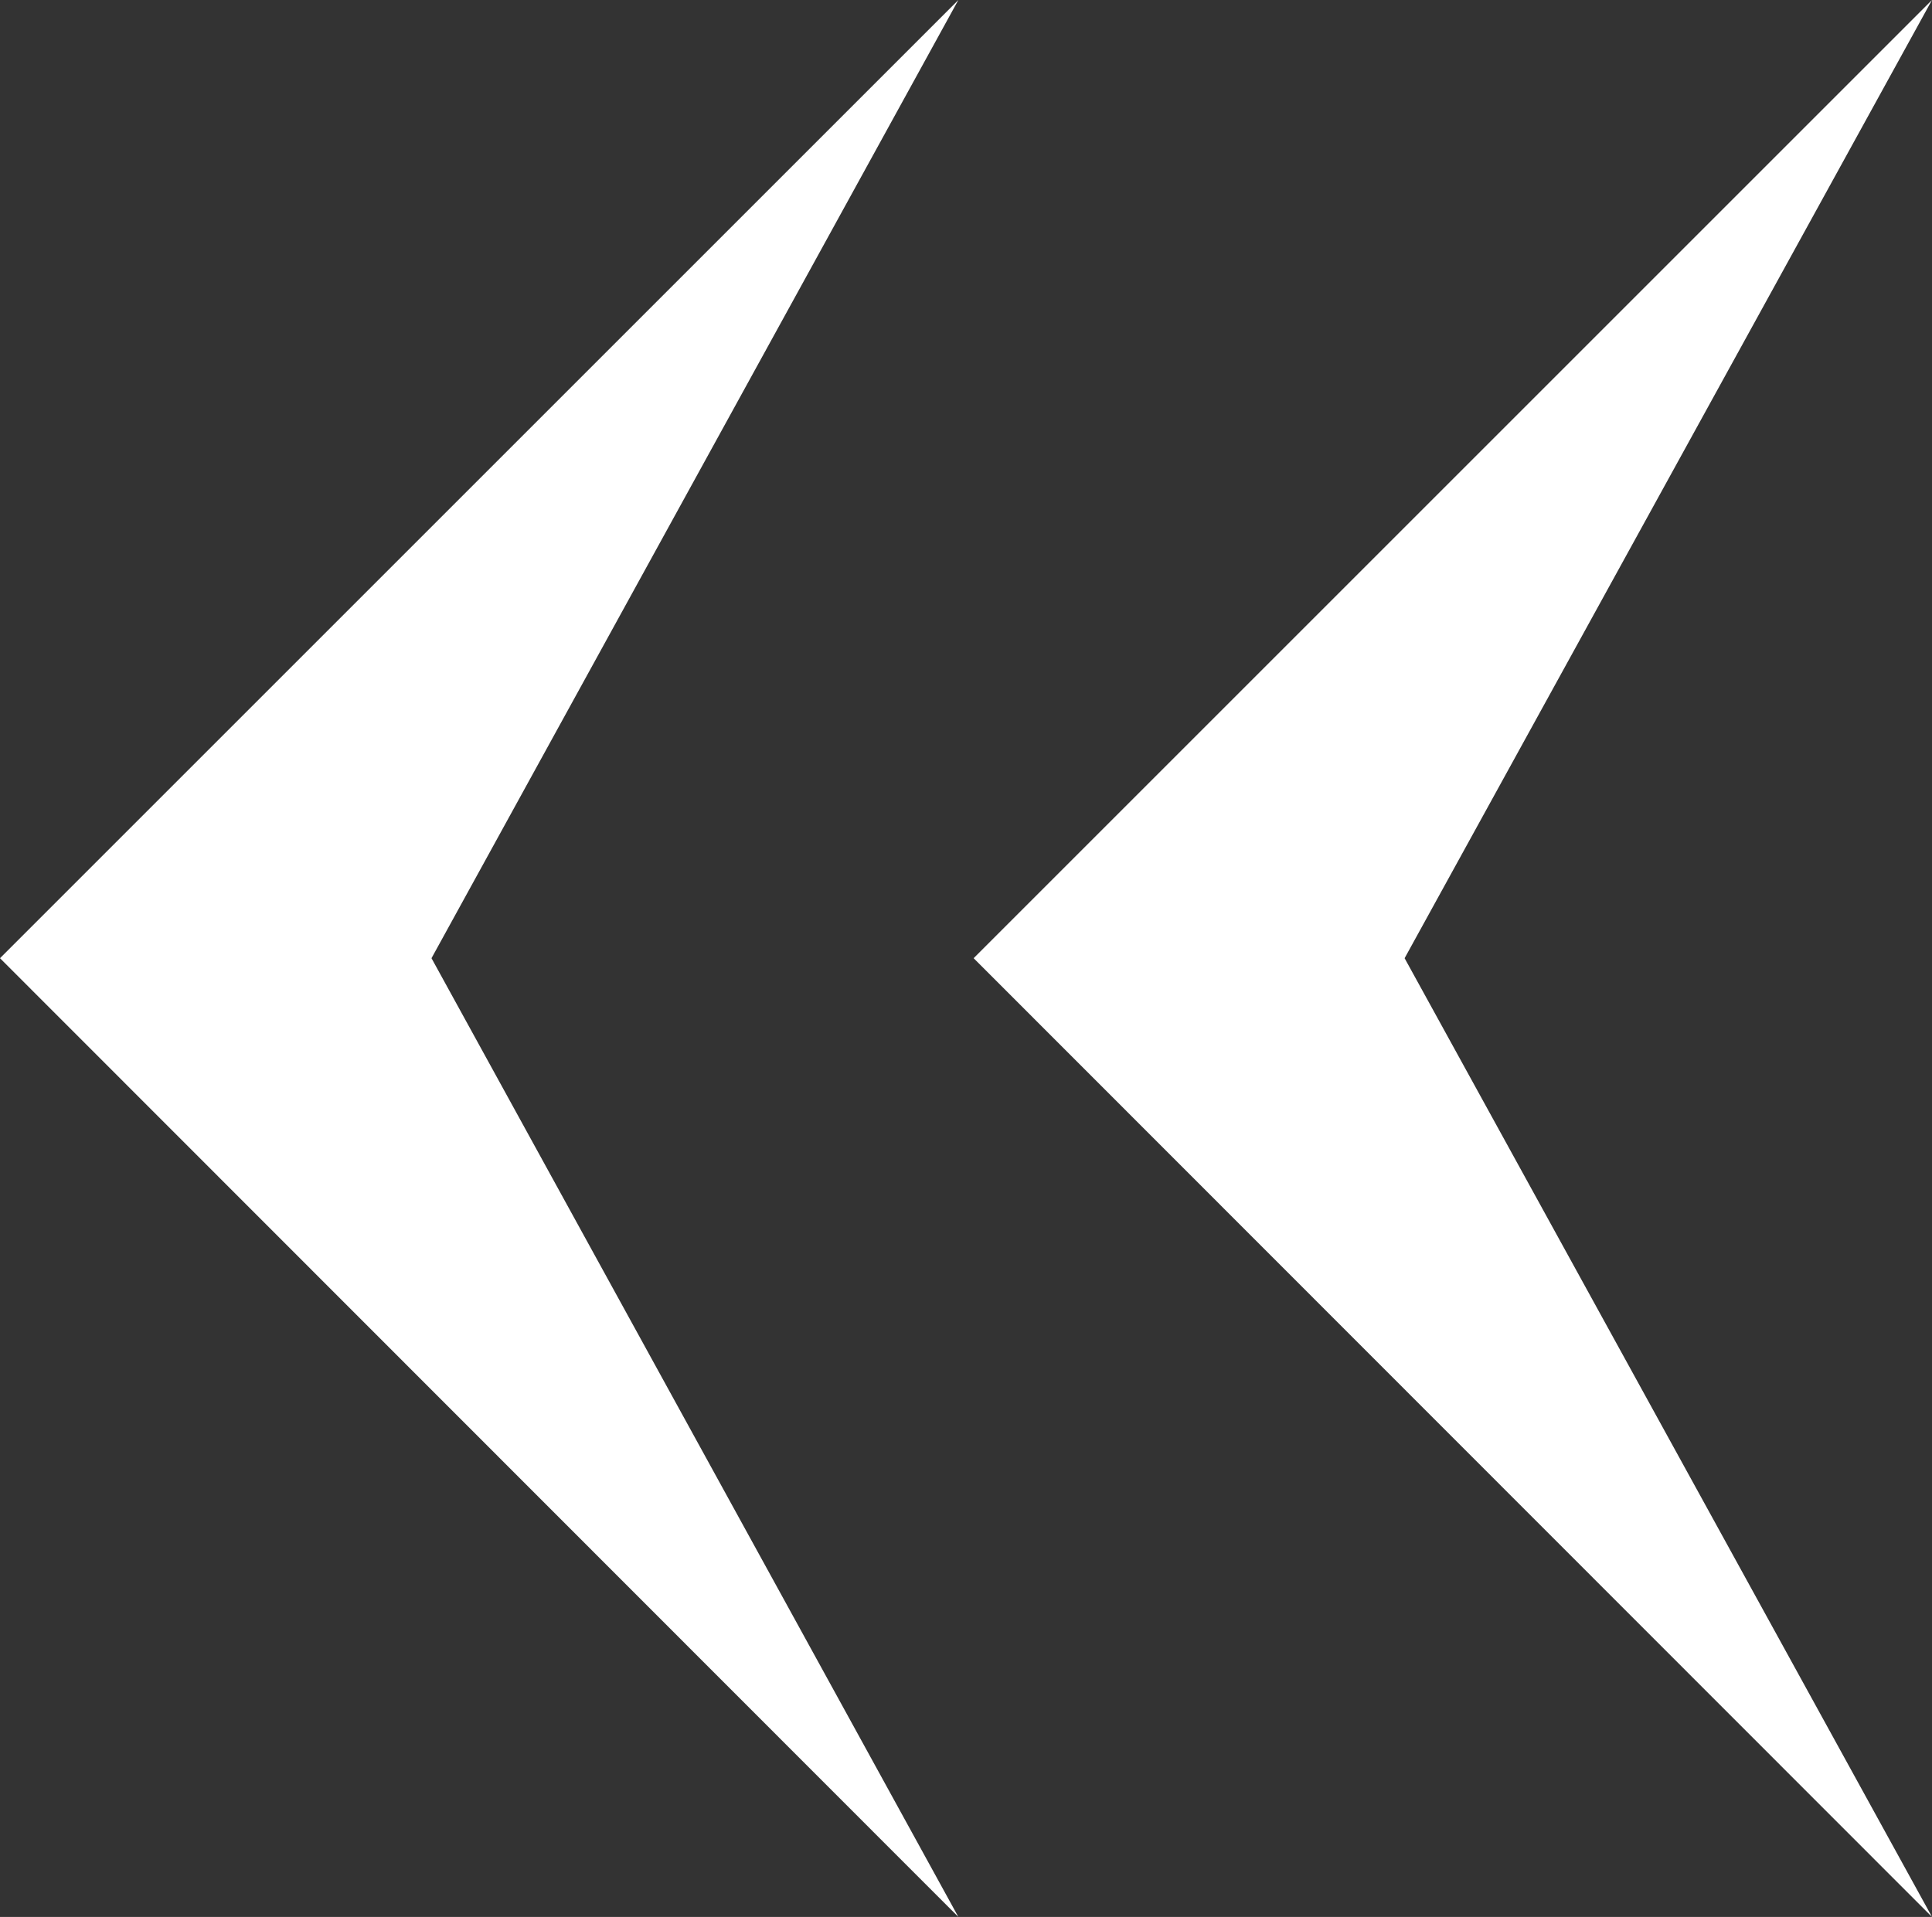
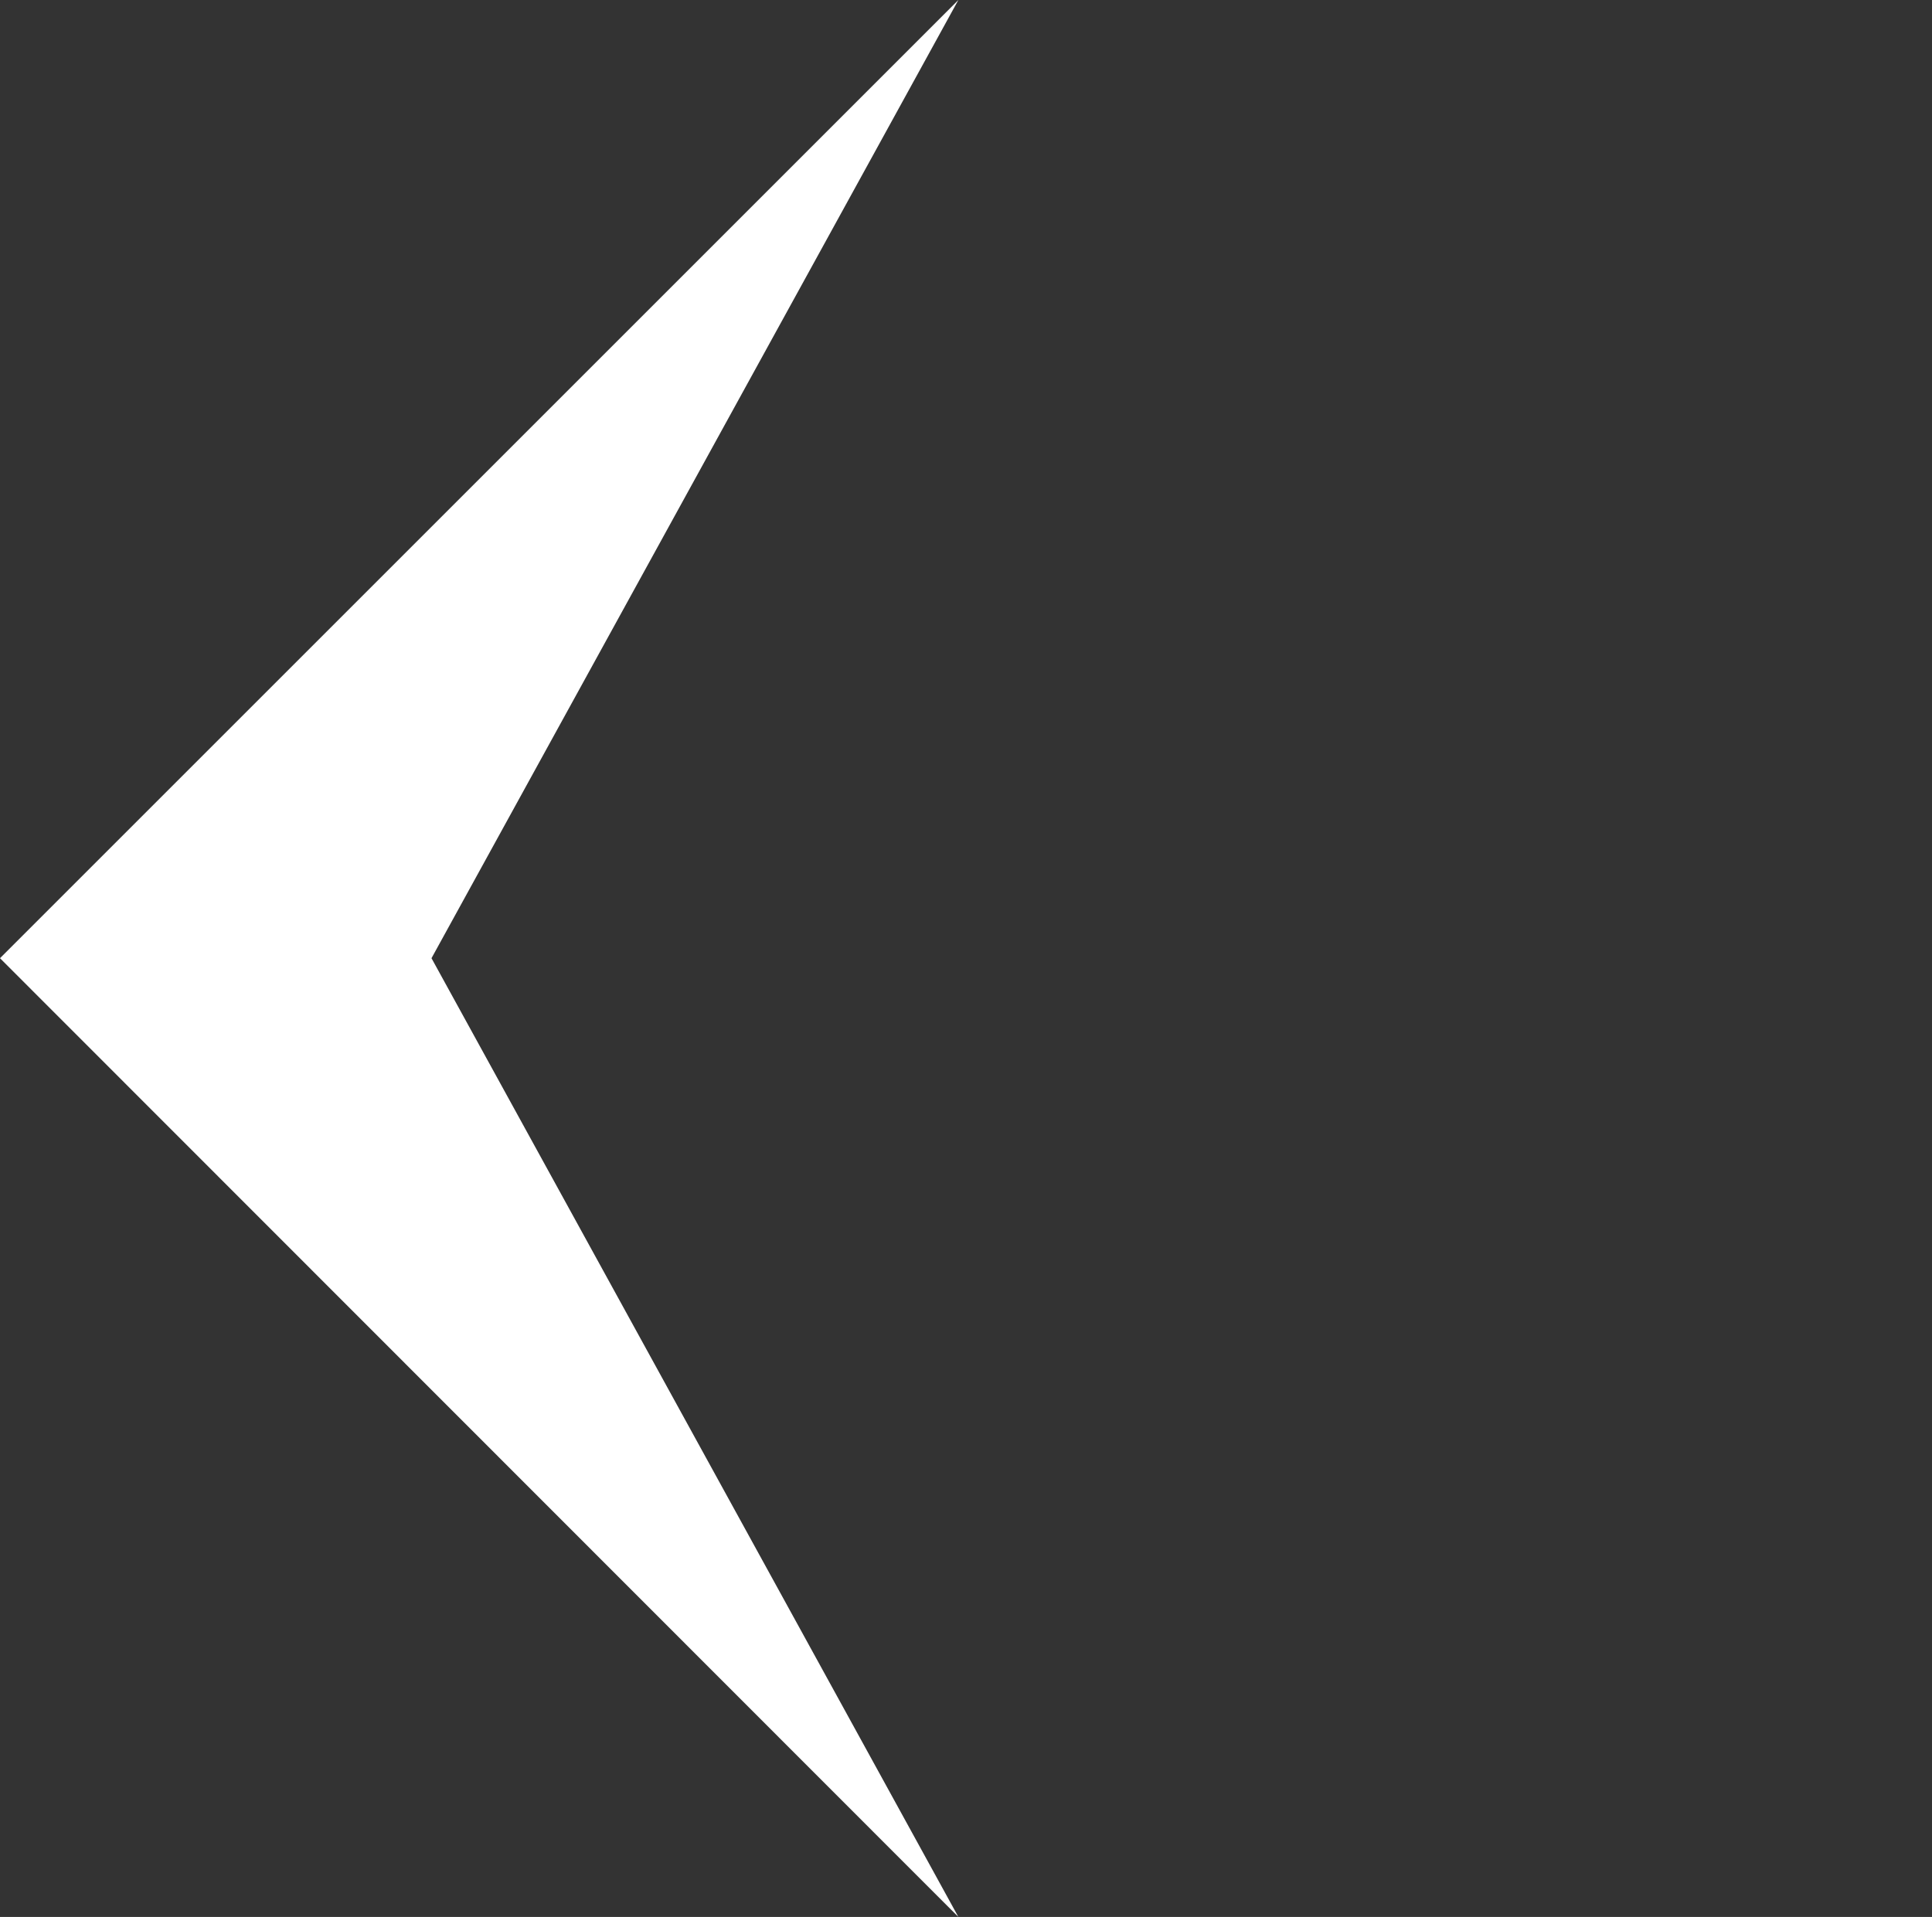
<svg xmlns="http://www.w3.org/2000/svg" viewBox="0 0 36.67 36.39">
  <rect x="0" y="0" width="36.67" height="36.39" fill="#333333" stroke="none" />
  <defs>
    <style>.cls-1{fill:#fff;}</style>
  </defs>
  <title>prev</title>
  <g id="レイヤー_2" data-name="レイヤー 2">
    <g id="レイヤー_4" data-name="レイヤー 4">
-       <polygon class="cls-1" points="26.66 18.19 36.67 36.39 18.48 18.19 36.67 0 26.66 18.19" />
      <polygon class="cls-1" points="8.19 18.19 18.19 36.39 0 18.19 18.19 0 8.19 18.19" />
    </g>
  </g>
</svg>